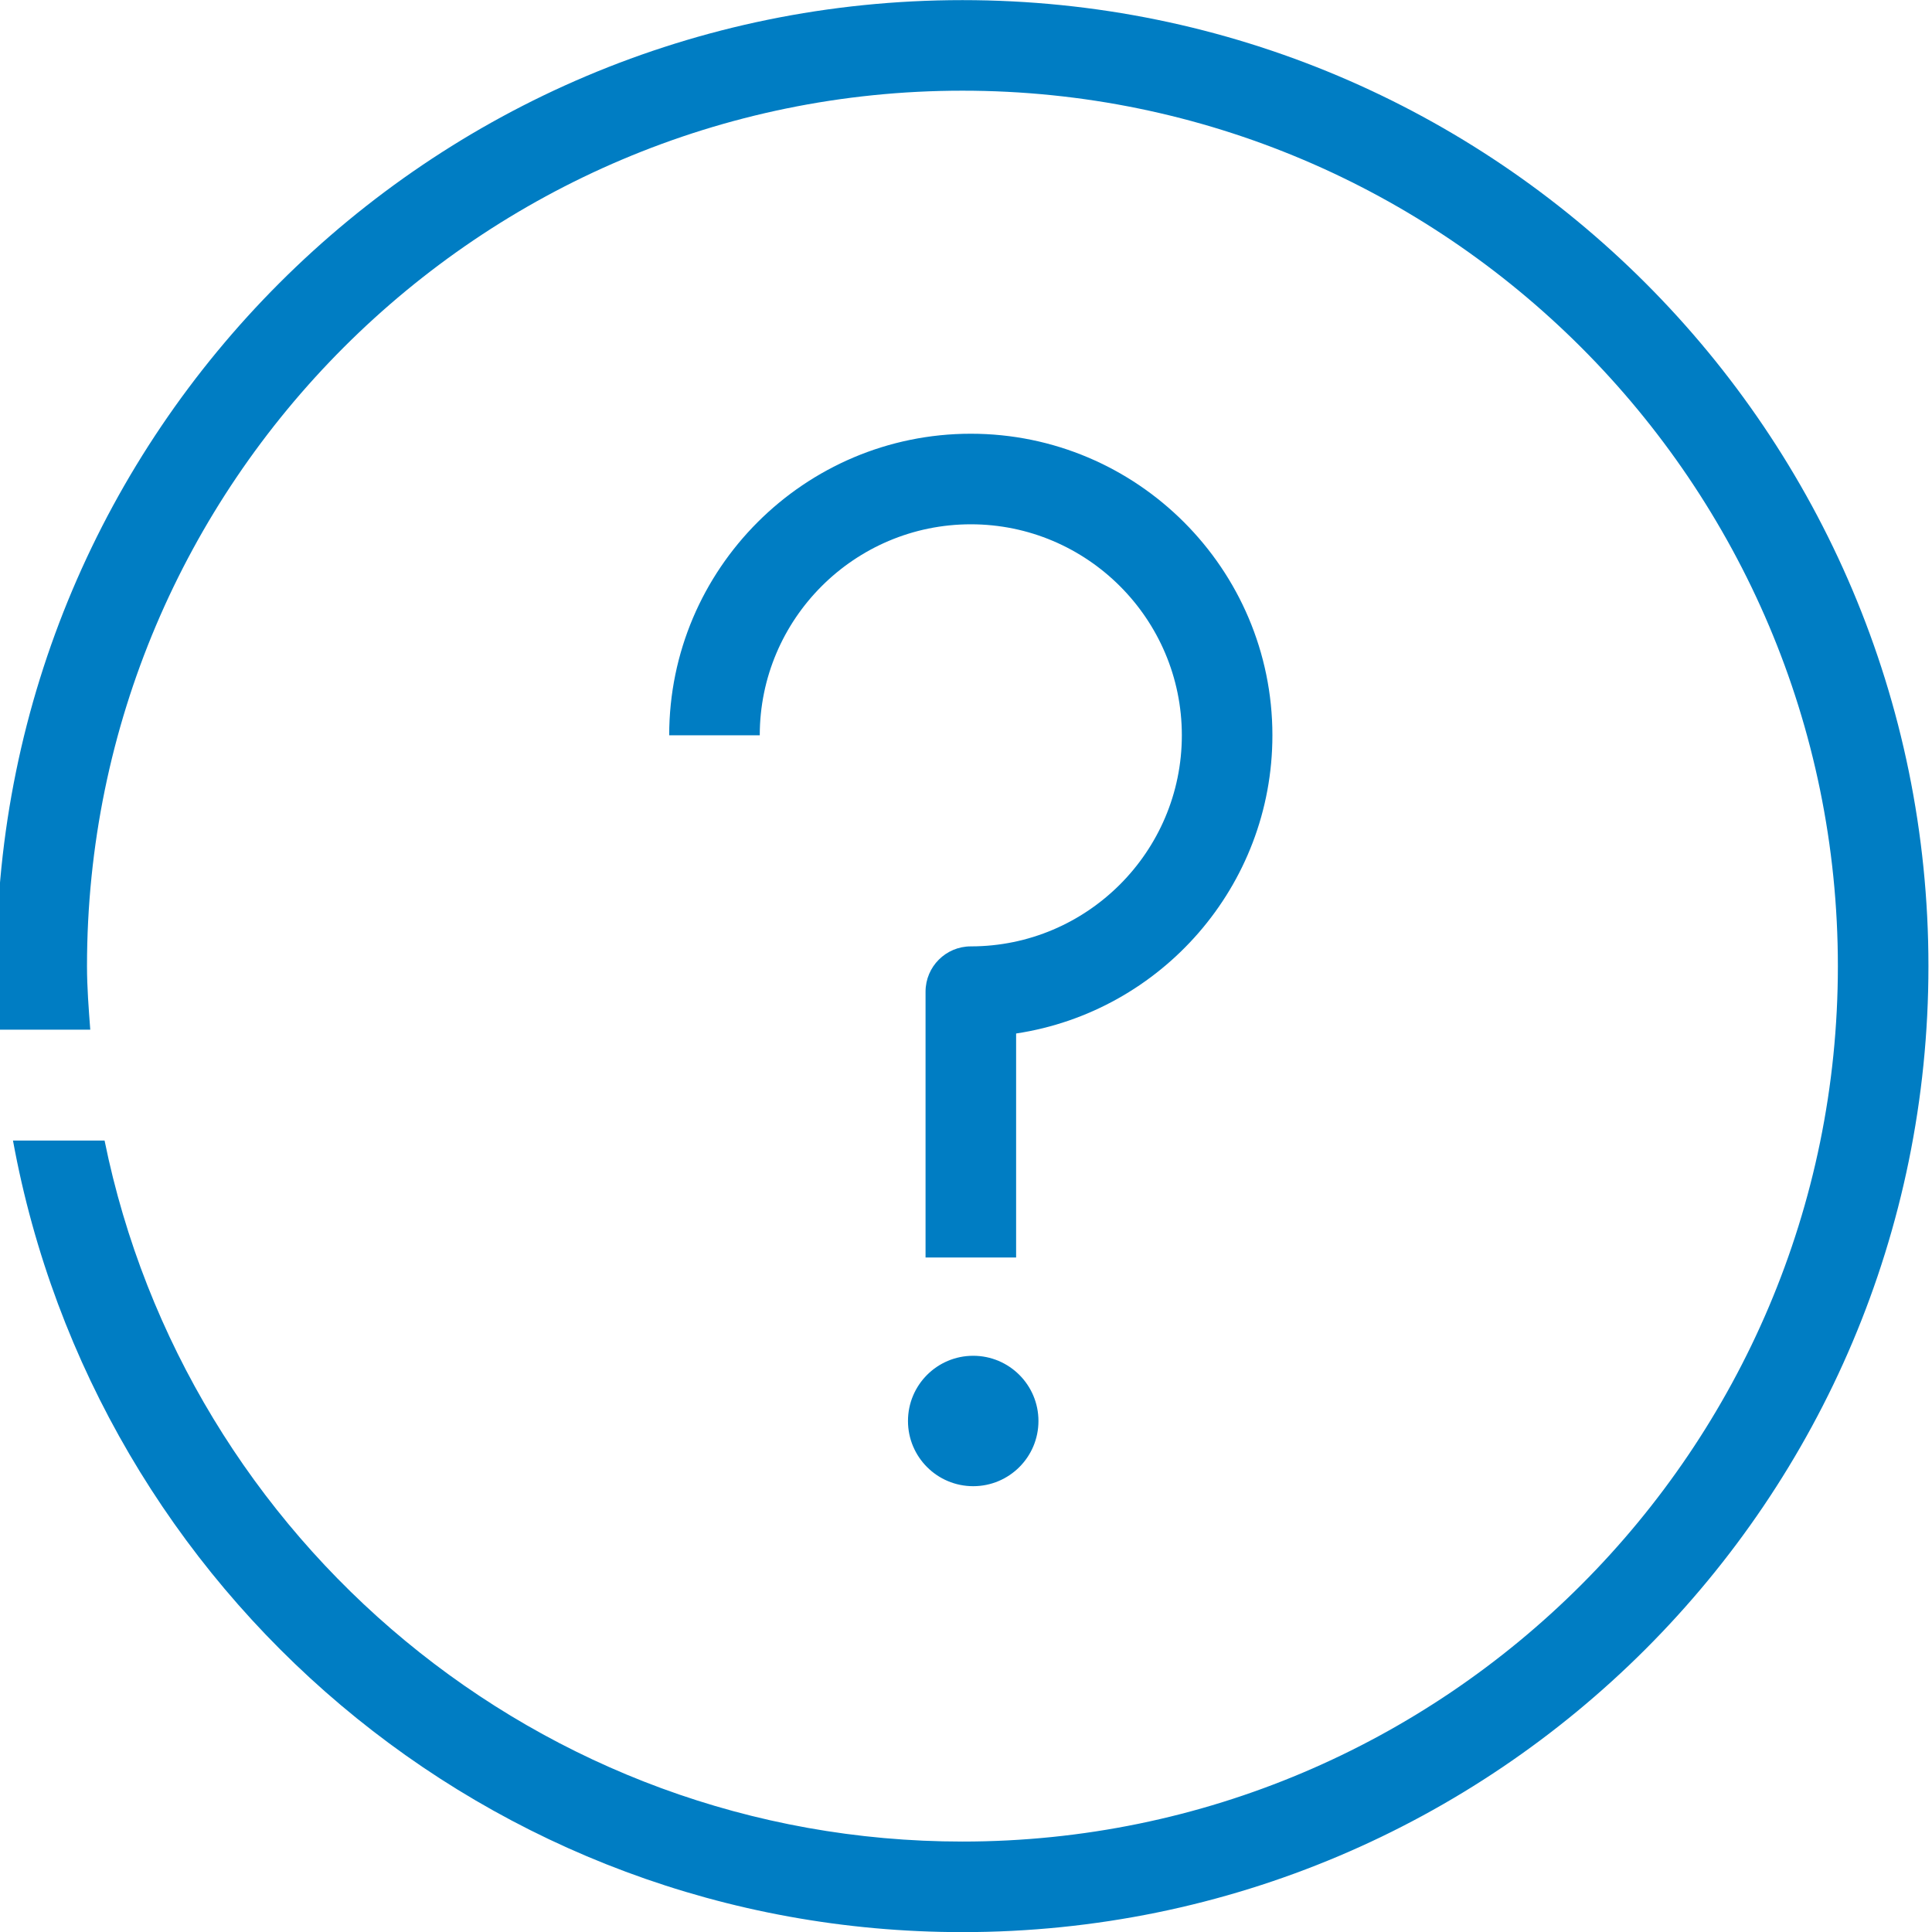
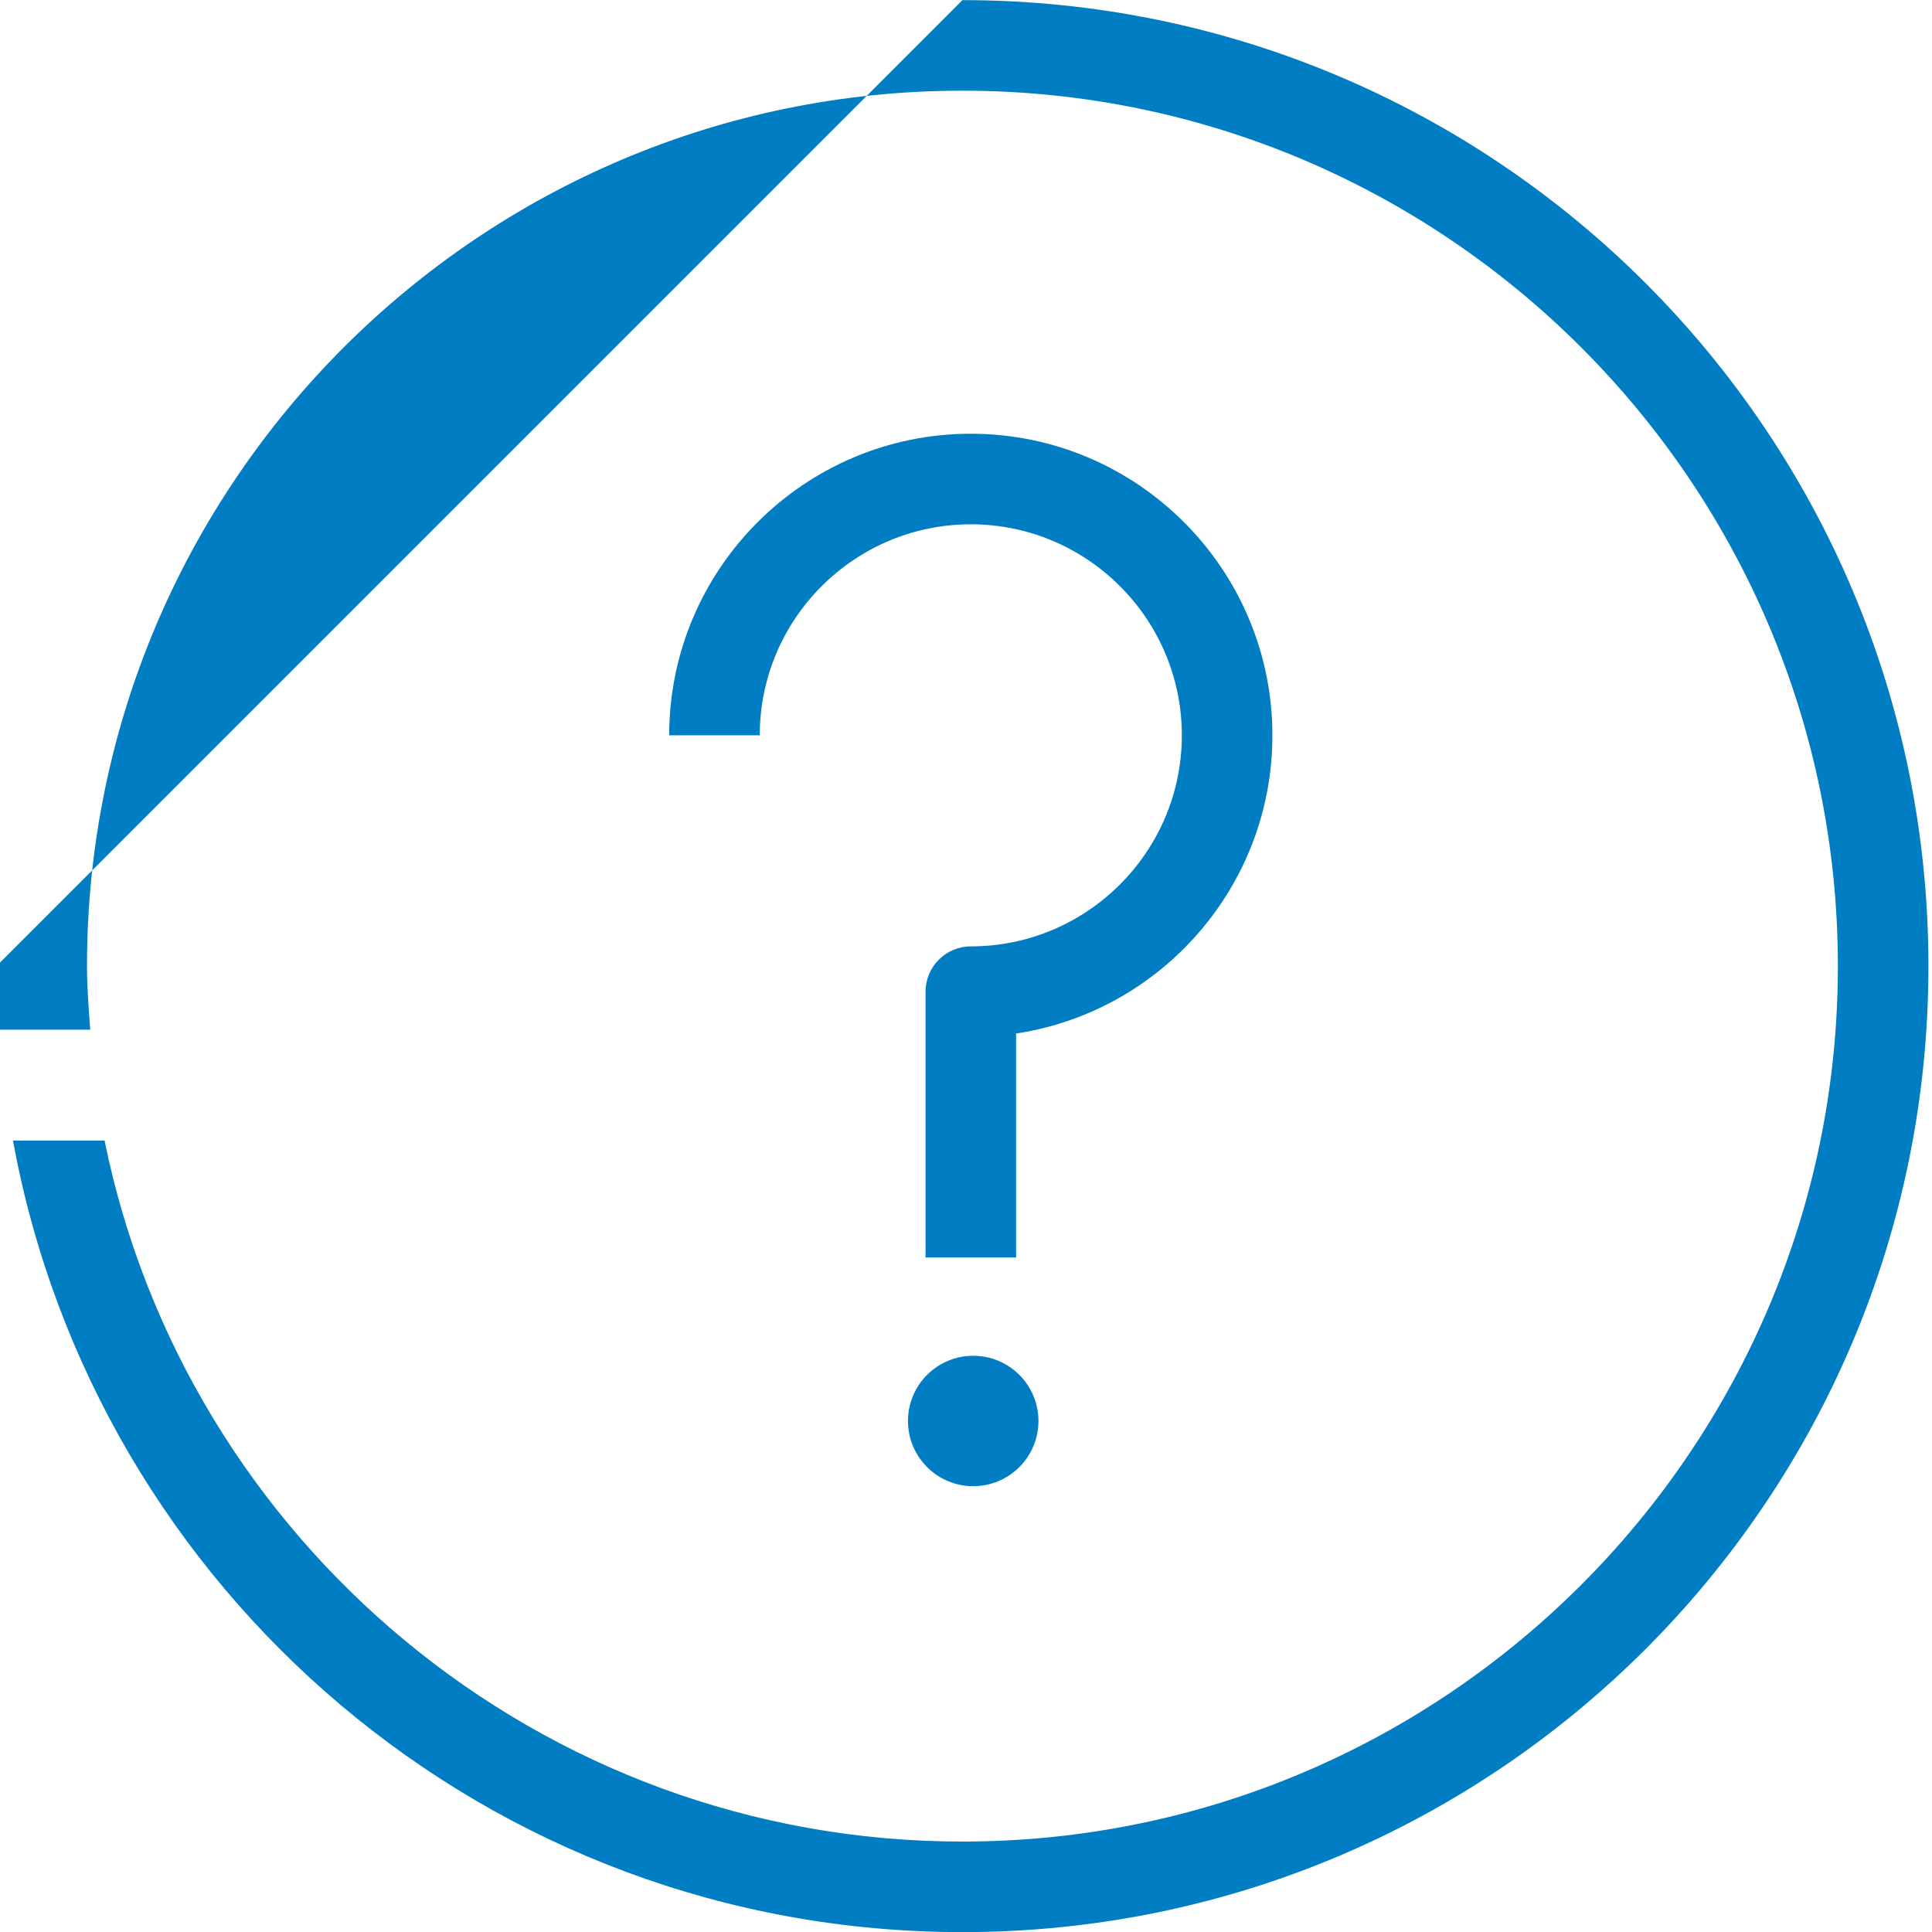
<svg xmlns="http://www.w3.org/2000/svg" width="32px" height="32px" viewBox="0 0 32 32" version="1.1">
  <title>Account Experience/Question Circle/Question Circle</title>
  <g id="Account-Experience/Question-Circle/Question-Circle" stroke="none" stroke-width="1" fill="none" fill-rule="evenodd">
-     <path d="M15.941,0.002 C24.778,0.002 31.941,7.166 31.941,16.002 C31.941,24.838 24.778,32.002 15.941,32.002 C8.092,32.002 1.577,26.347 0.215,18.891 L1.732,18.891 C3.075,25.507 8.935,30.502 15.941,30.502 C23.937,30.502 30.441,23.998 30.441,16.002 C30.441,8.007 23.937,1.502 15.941,1.502 C7.946,1.502 1.441,8.007 1.441,16.002 C1.441,16.357 1.469,16.706 1.495,17.055 L-0.006,17.055 C-0.029,16.705 -0.059,16.357 -0.059,16.002 C-0.059,7.166 7.105,0.002 15.941,0.002 Z M16.119,22.456 C16.716,22.456 17.2,22.939 17.2,23.536 C17.2,24.133 16.716,24.616 16.119,24.616 C15.523,24.616 15.039,24.133 15.039,23.536 C15.039,22.939 15.523,22.456 16.119,22.456 Z M16.08,7.184 C18.834,7.184 21.075,9.425 21.075,12.179 C21.075,14.679 19.23,16.756 16.83,17.118 L16.83,20.828 L15.33,20.828 L15.33,16.425 C15.33,16.011 15.666,15.675 16.08,15.675 C18.007,15.675 19.575,14.106 19.575,12.179 C19.575,10.252 18.007,8.684 16.08,8.684 C14.153,8.684 12.584,10.252 12.584,12.179 L11.084,12.179 C11.084,9.425 13.325,7.184 16.08,7.184 Z" id="🎨-Color" fill="#007DC3" />
+     <path d="M15.941,0.002 C24.778,0.002 31.941,7.166 31.941,16.002 C31.941,24.838 24.778,32.002 15.941,32.002 C8.092,32.002 1.577,26.347 0.215,18.891 L1.732,18.891 C3.075,25.507 8.935,30.502 15.941,30.502 C23.937,30.502 30.441,23.998 30.441,16.002 C30.441,8.007 23.937,1.502 15.941,1.502 C7.946,1.502 1.441,8.007 1.441,16.002 C1.441,16.357 1.469,16.706 1.495,17.055 L-0.006,17.055 C-0.029,16.705 -0.059,16.357 -0.059,16.002 Z M16.119,22.456 C16.716,22.456 17.2,22.939 17.2,23.536 C17.2,24.133 16.716,24.616 16.119,24.616 C15.523,24.616 15.039,24.133 15.039,23.536 C15.039,22.939 15.523,22.456 16.119,22.456 Z M16.08,7.184 C18.834,7.184 21.075,9.425 21.075,12.179 C21.075,14.679 19.23,16.756 16.83,17.118 L16.83,20.828 L15.33,20.828 L15.33,16.425 C15.33,16.011 15.666,15.675 16.08,15.675 C18.007,15.675 19.575,14.106 19.575,12.179 C19.575,10.252 18.007,8.684 16.08,8.684 C14.153,8.684 12.584,10.252 12.584,12.179 L11.084,12.179 C11.084,9.425 13.325,7.184 16.08,7.184 Z" id="🎨-Color" fill="#007DC3" />
  </g>
</svg>